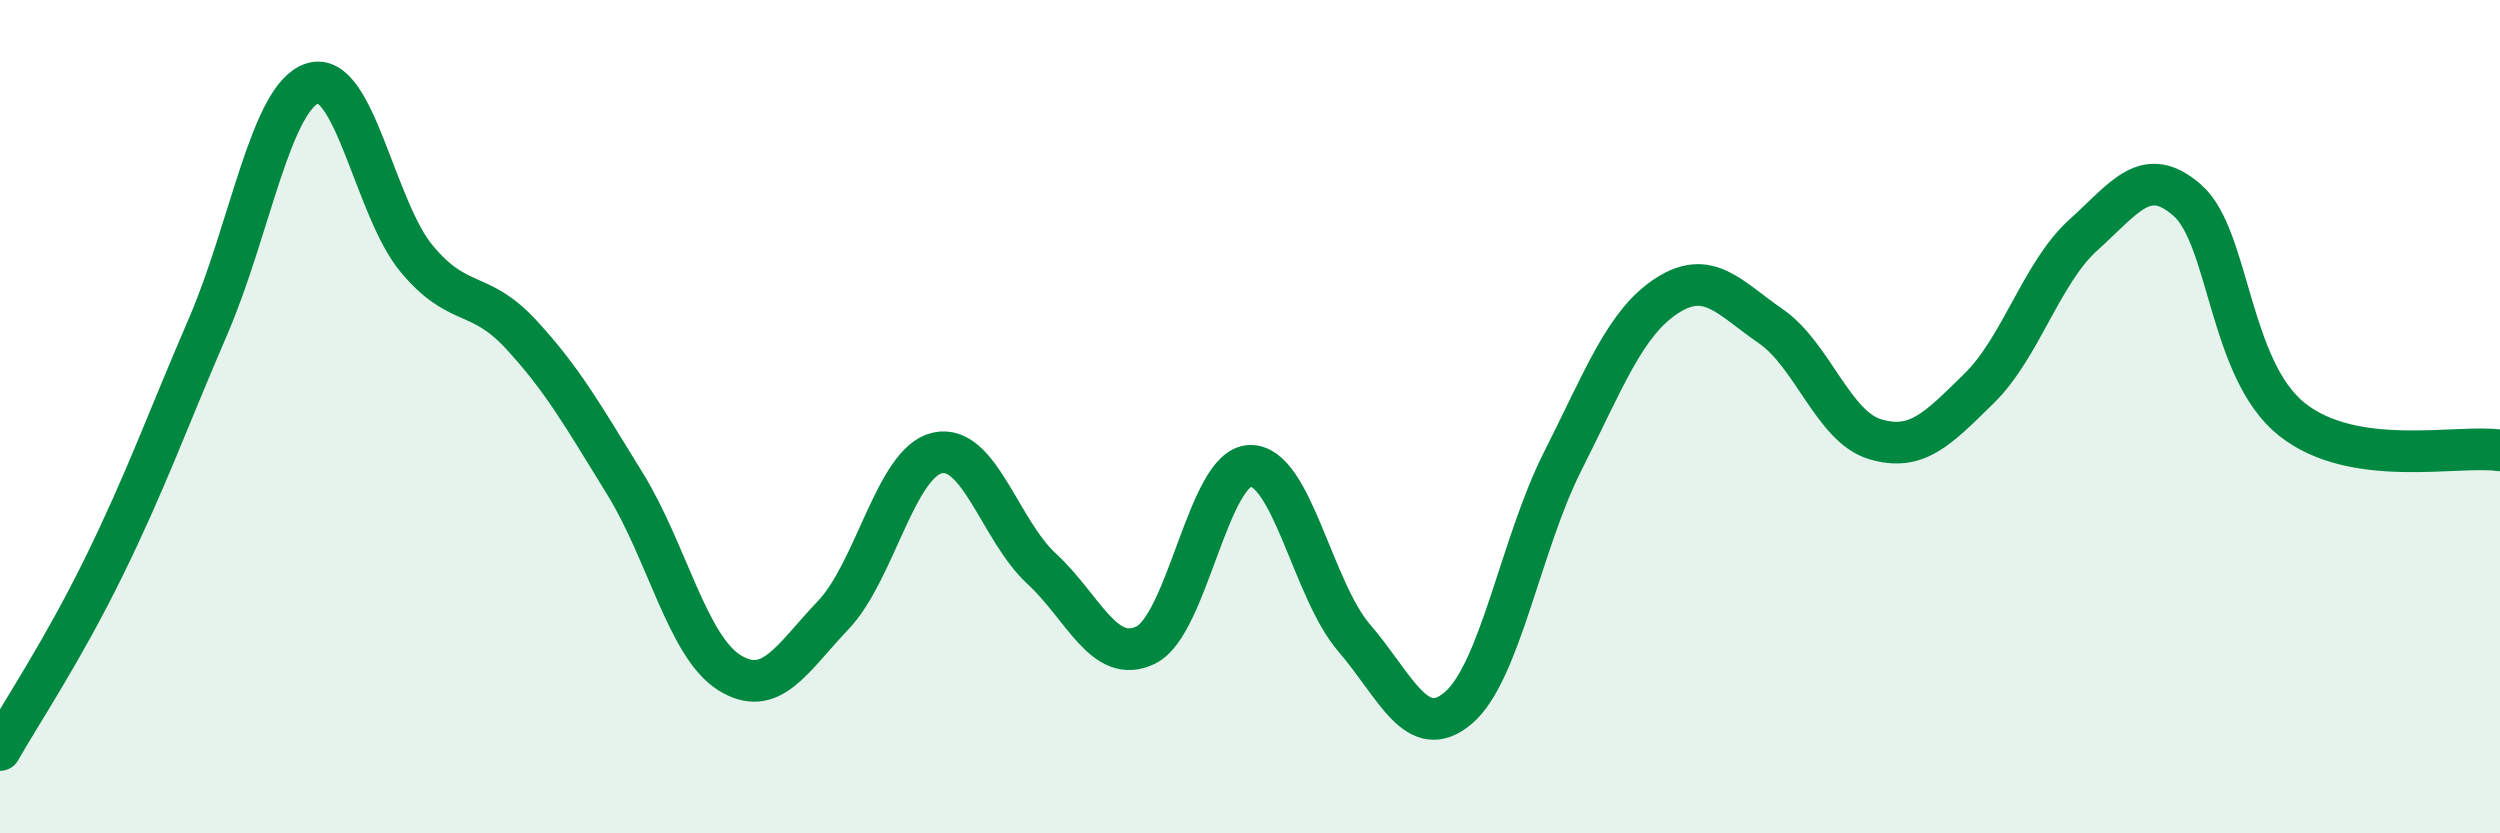
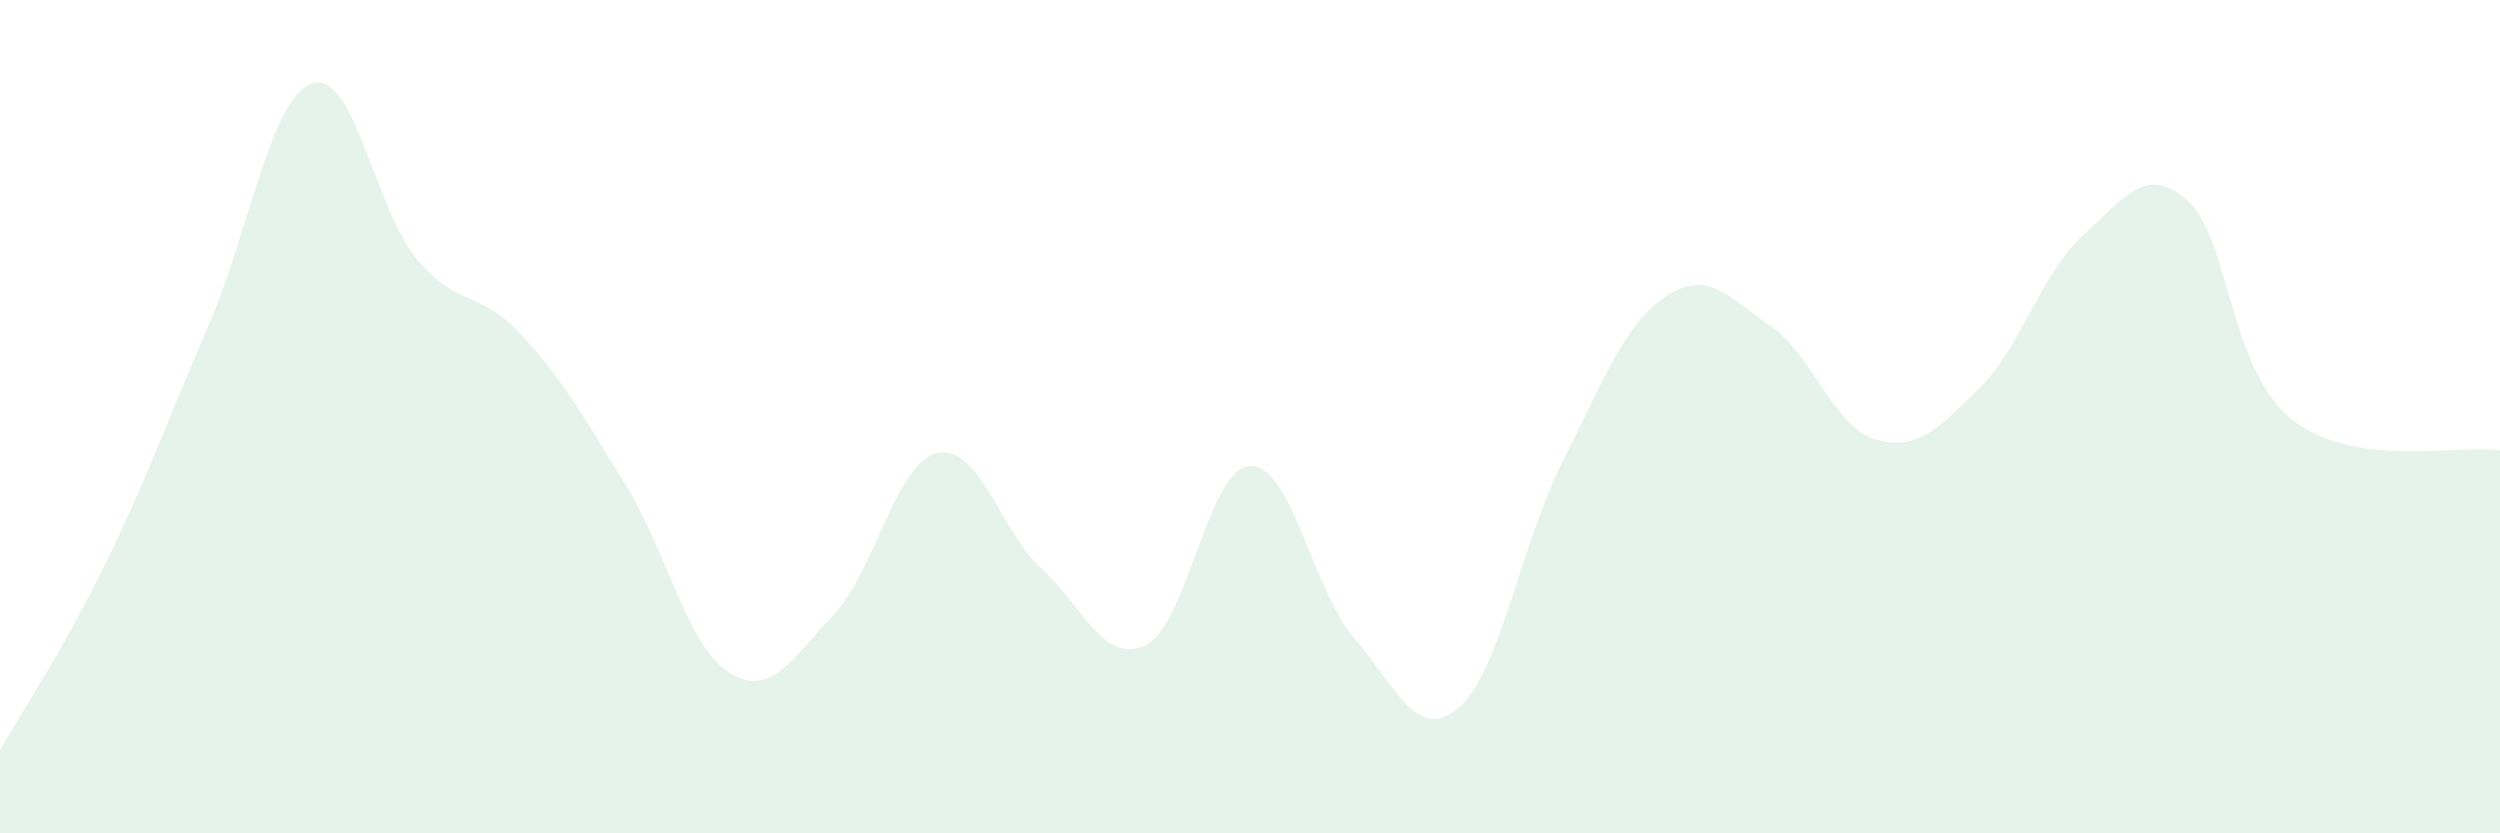
<svg xmlns="http://www.w3.org/2000/svg" width="60" height="20" viewBox="0 0 60 20">
  <path d="M 0,18 C 0.5,17.12 1.5,15.63 2.5,13.59 C 3.5,11.55 4,10.14 5,7.82 C 6,5.5 6.5,2.32 7.5,2 C 8.5,1.68 9,5.01 10,6.21 C 11,7.41 11.5,6.94 12.5,8.02 C 13.5,9.1 14,9.99 15,11.61 C 16,13.23 16.5,15.51 17.5,16.14 C 18.5,16.77 19,15.81 20,14.76 C 21,13.71 21.5,11.09 22.5,10.87 C 23.5,10.65 24,12.73 25,13.65 C 26,14.57 26.5,15.97 27.5,15.48 C 28.5,14.99 29,11.21 30,11.18 C 31,11.15 31.5,14.15 32.5,15.31 C 33.5,16.47 34,17.84 35,16.99 C 36,16.14 36.5,13.06 37.5,11.08 C 38.5,9.1 39,7.75 40,7.1 C 41,6.45 41.5,7.14 42.5,7.83 C 43.5,8.52 44,10.24 45,10.54 C 46,10.84 46.5,10.3 47.5,9.32 C 48.5,8.34 49,6.54 50,5.64 C 51,4.74 51.5,3.93 52.5,4.81 C 53.5,5.69 53.5,8.86 55,10.06 C 56.5,11.26 59,10.66 60,10.81L60 20L0 20Z" fill="#008740" opacity="0.1" stroke-linecap="round" stroke-linejoin="round" />
-   <path d="M 0,18 C 0.5,17.12 1.5,15.63 2.5,13.59 C 3.5,11.55 4,10.14 5,7.82 C 6,5.5 6.5,2.32 7.5,2 C 8.5,1.68 9,5.01 10,6.21 C 11,7.41 11.5,6.94 12.5,8.02 C 13.5,9.1 14,9.99 15,11.61 C 16,13.23 16.5,15.51 17.5,16.14 C 18.5,16.77 19,15.81 20,14.76 C 21,13.71 21.5,11.09 22.5,10.87 C 23.5,10.65 24,12.73 25,13.65 C 26,14.57 26.5,15.97 27.5,15.48 C 28.5,14.99 29,11.21 30,11.18 C 31,11.15 31.5,14.15 32.5,15.31 C 33.5,16.47 34,17.84 35,16.99 C 36,16.14 36.5,13.06 37.5,11.08 C 38.5,9.1 39,7.75 40,7.1 C 41,6.45 41.5,7.14 42.5,7.83 C 43.5,8.52 44,10.24 45,10.54 C 46,10.84 46.5,10.3 47.5,9.32 C 48.5,8.34 49,6.54 50,5.64 C 51,4.74 51.5,3.93 52.5,4.81 C 53.5,5.69 53.5,8.86 55,10.06 C 56.5,11.26 59,10.66 60,10.81" stroke="#008740" stroke-width="1" fill="none" stroke-linecap="round" stroke-linejoin="round" />
</svg>